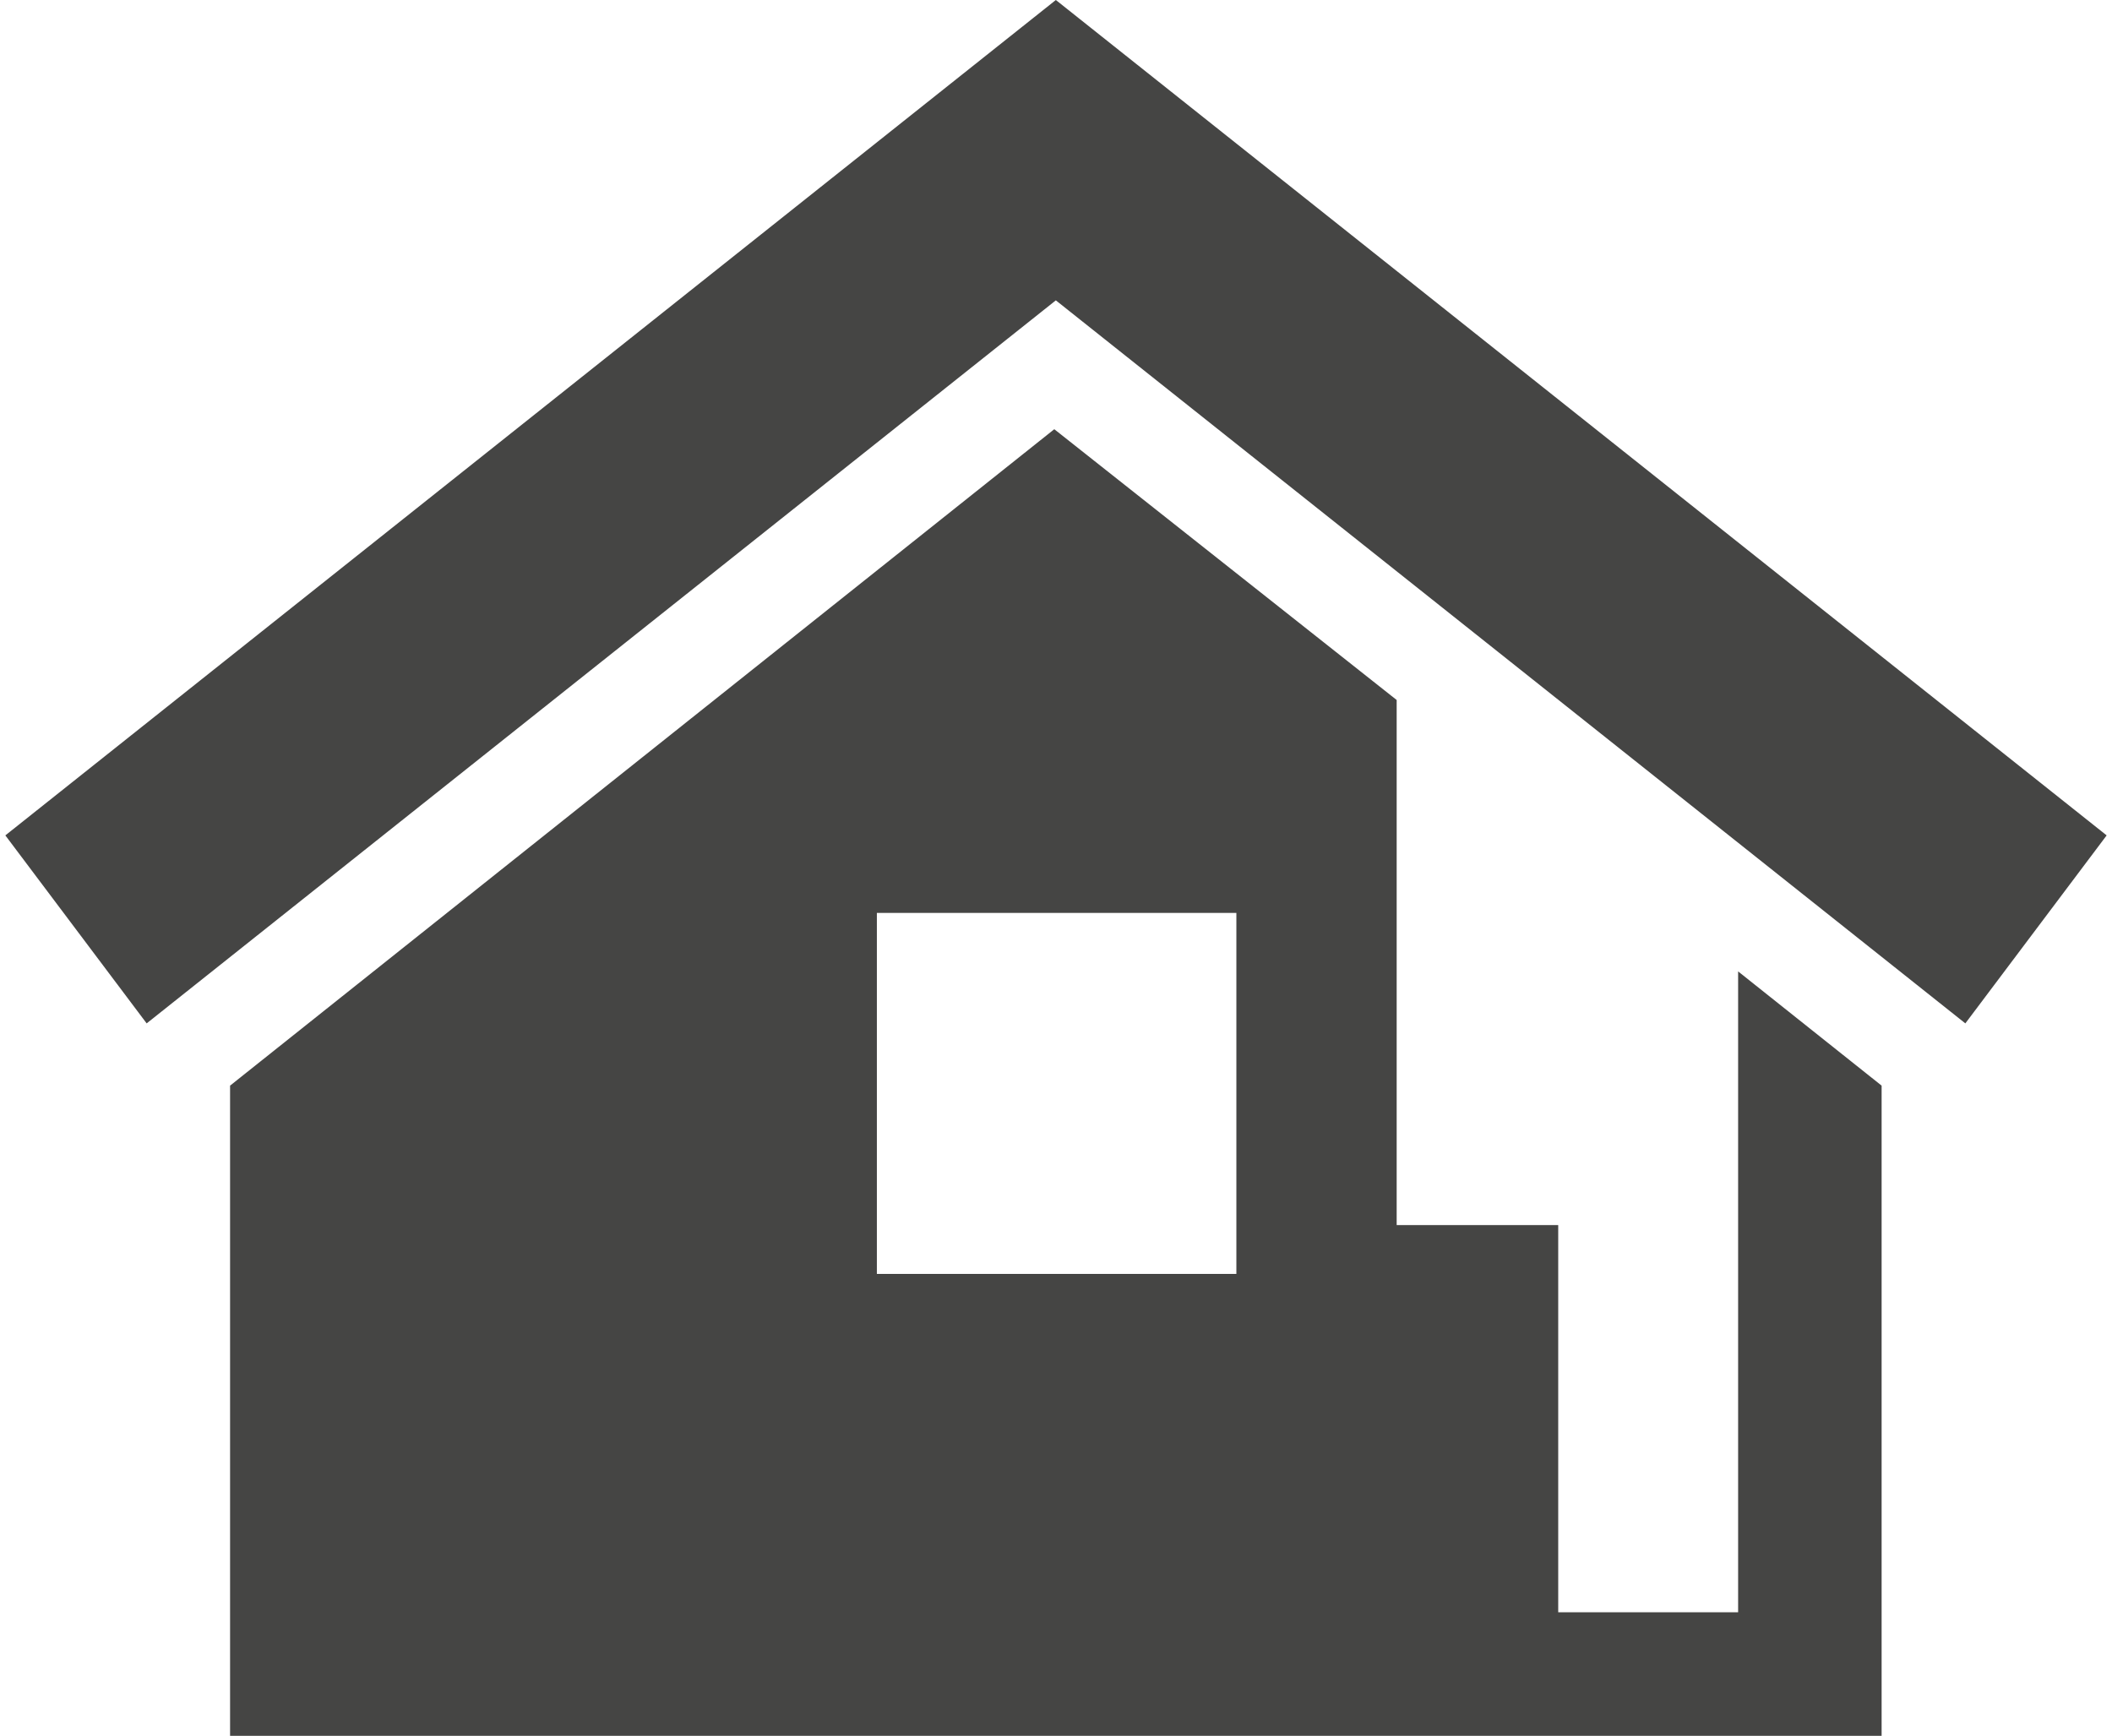
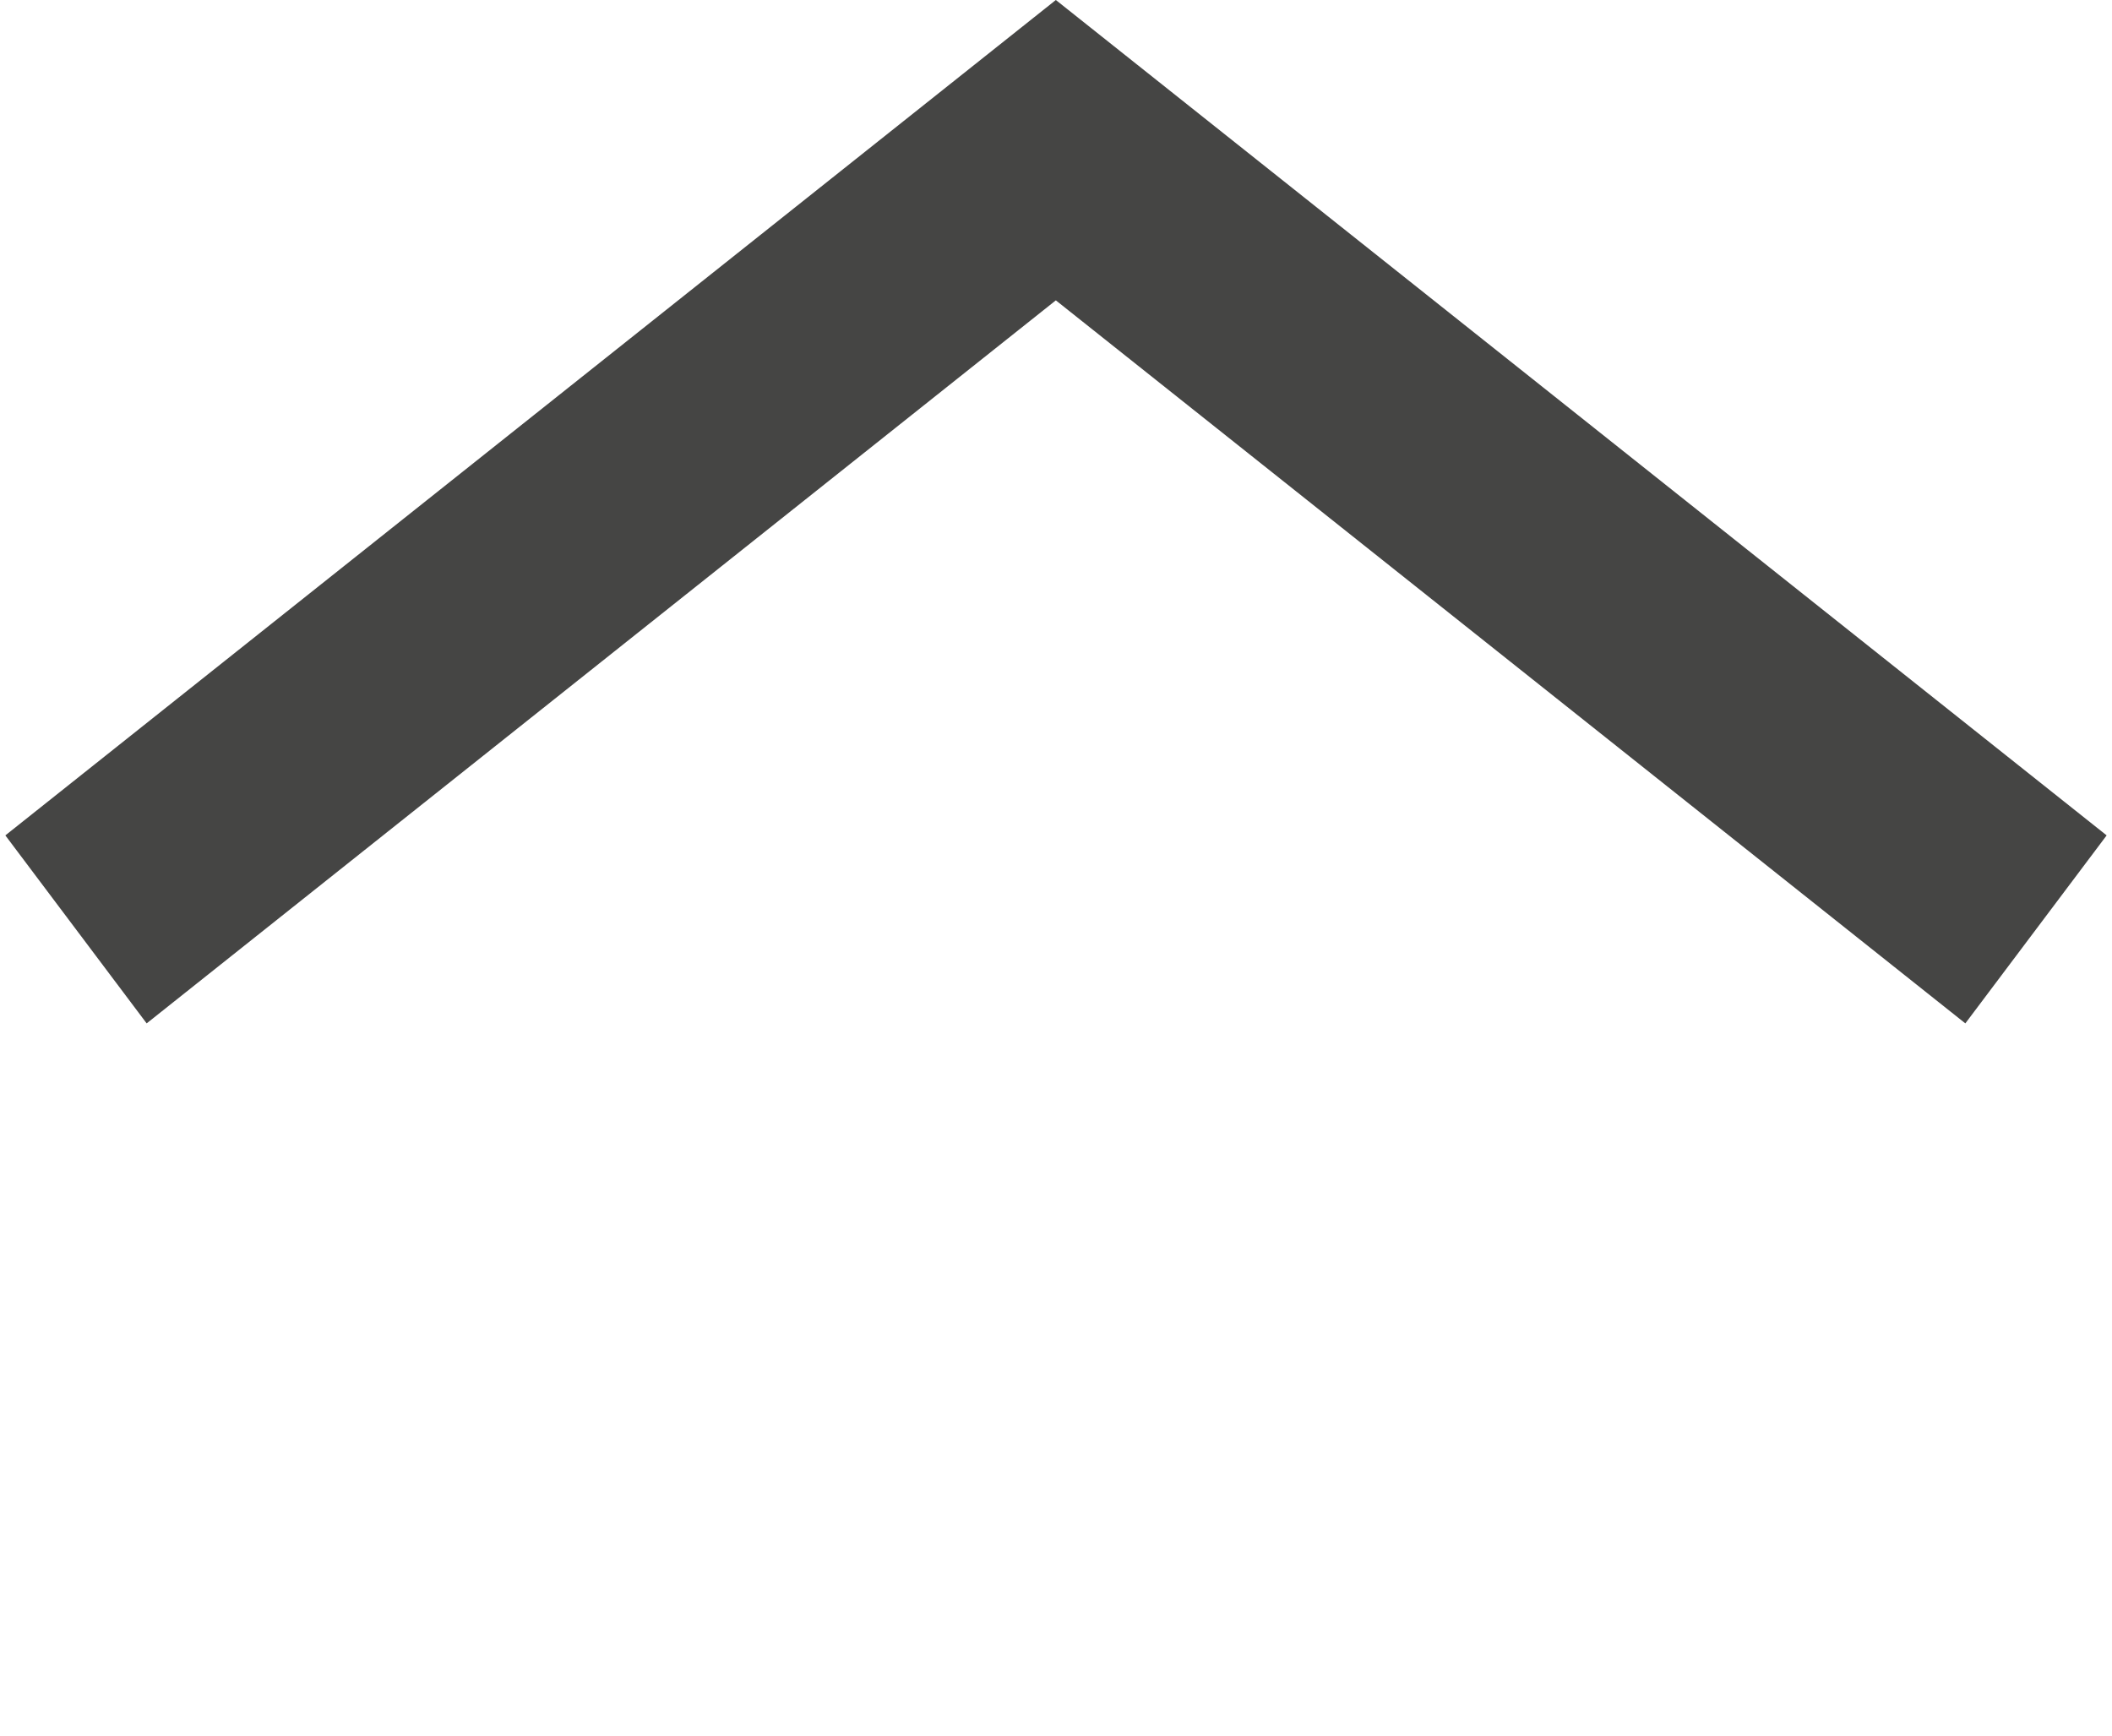
<svg xmlns="http://www.w3.org/2000/svg" viewBox="0 0 67.51 55.77" width="73" height="60">
  <defs>
    <style>.cls-1{fill:#454544;}</style>
  </defs>
  <title>Renovation</title>
  <g id="Ebene_2" data-name="Ebene 2">
    <g id="Ebene_1-2" data-name="Ebene 1">
-       <path class="cls-1" d="M55.67,51.8H49.89V39.36H44.7V22.49l-11-8.7L7.22,34.88V55.77H60.28V34.88l-4.61-3.67ZM39.55,40.93H28V29.33H39.55Z" />
      <polygon class="cls-1" points="0 26.84 4.54 32.88 33.75 9.65 62.97 32.88 67.51 26.84 33.75 0 0 26.84" />
    </g>
  </g>
</svg>